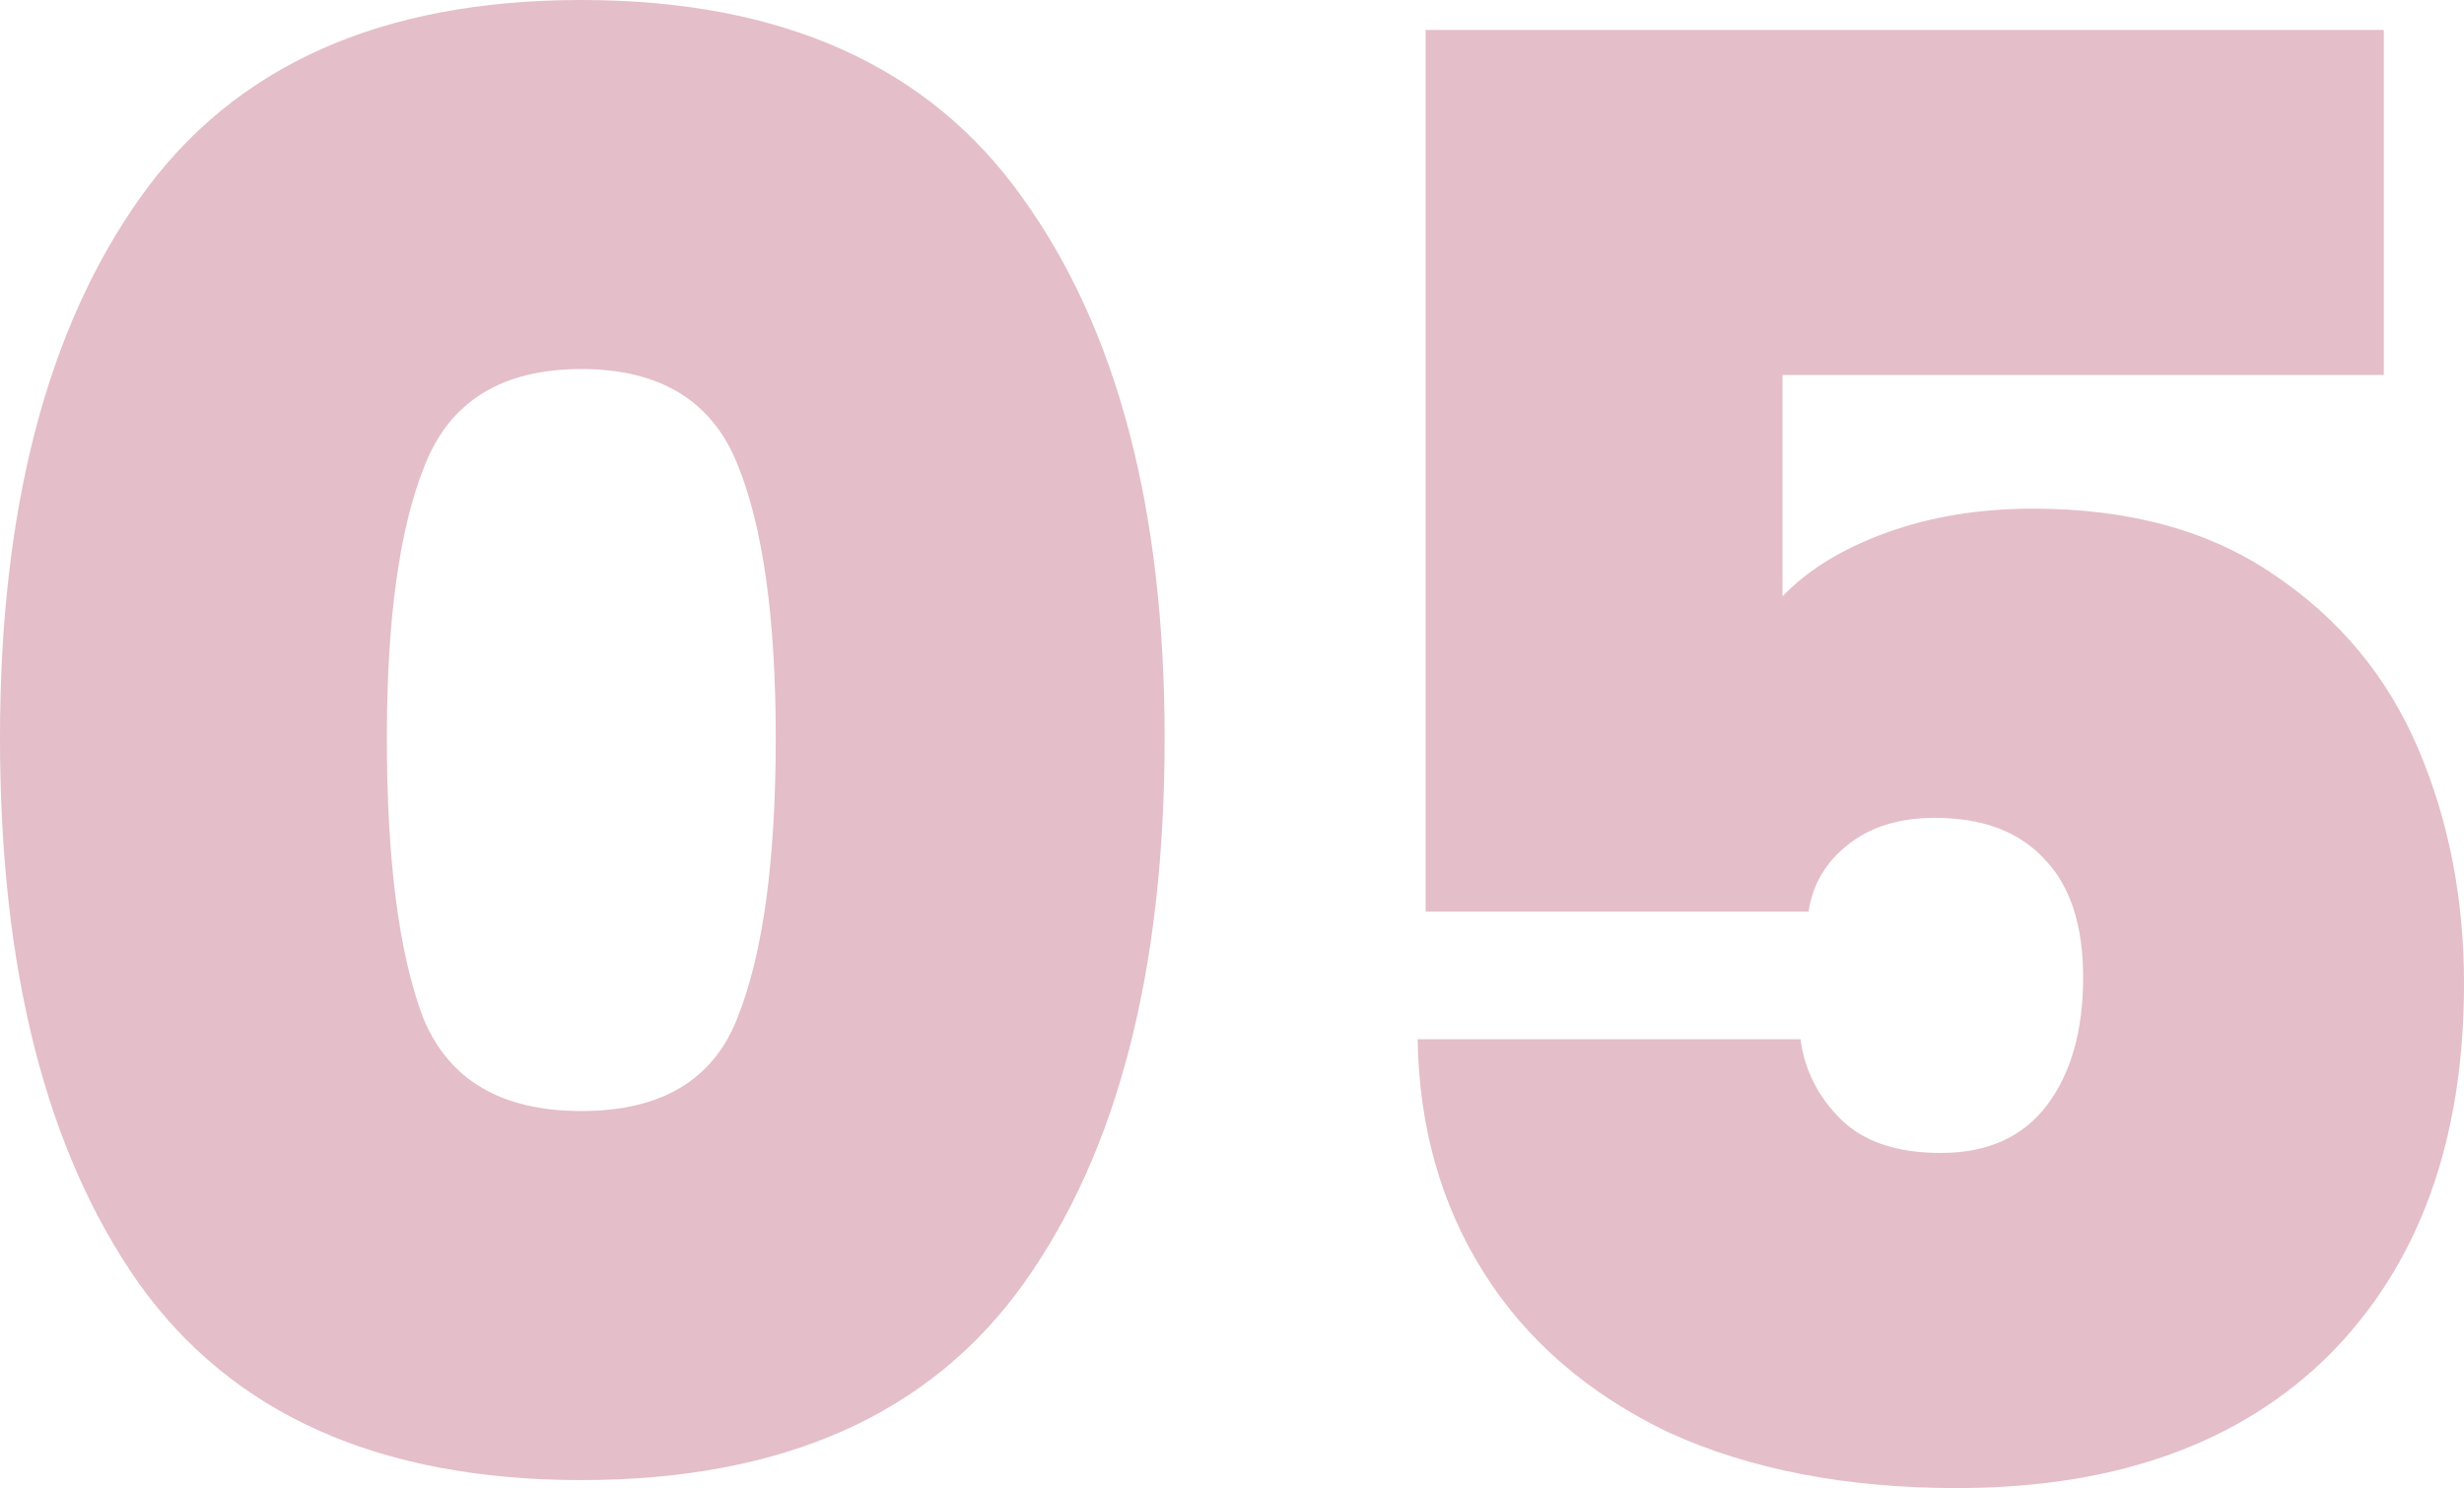
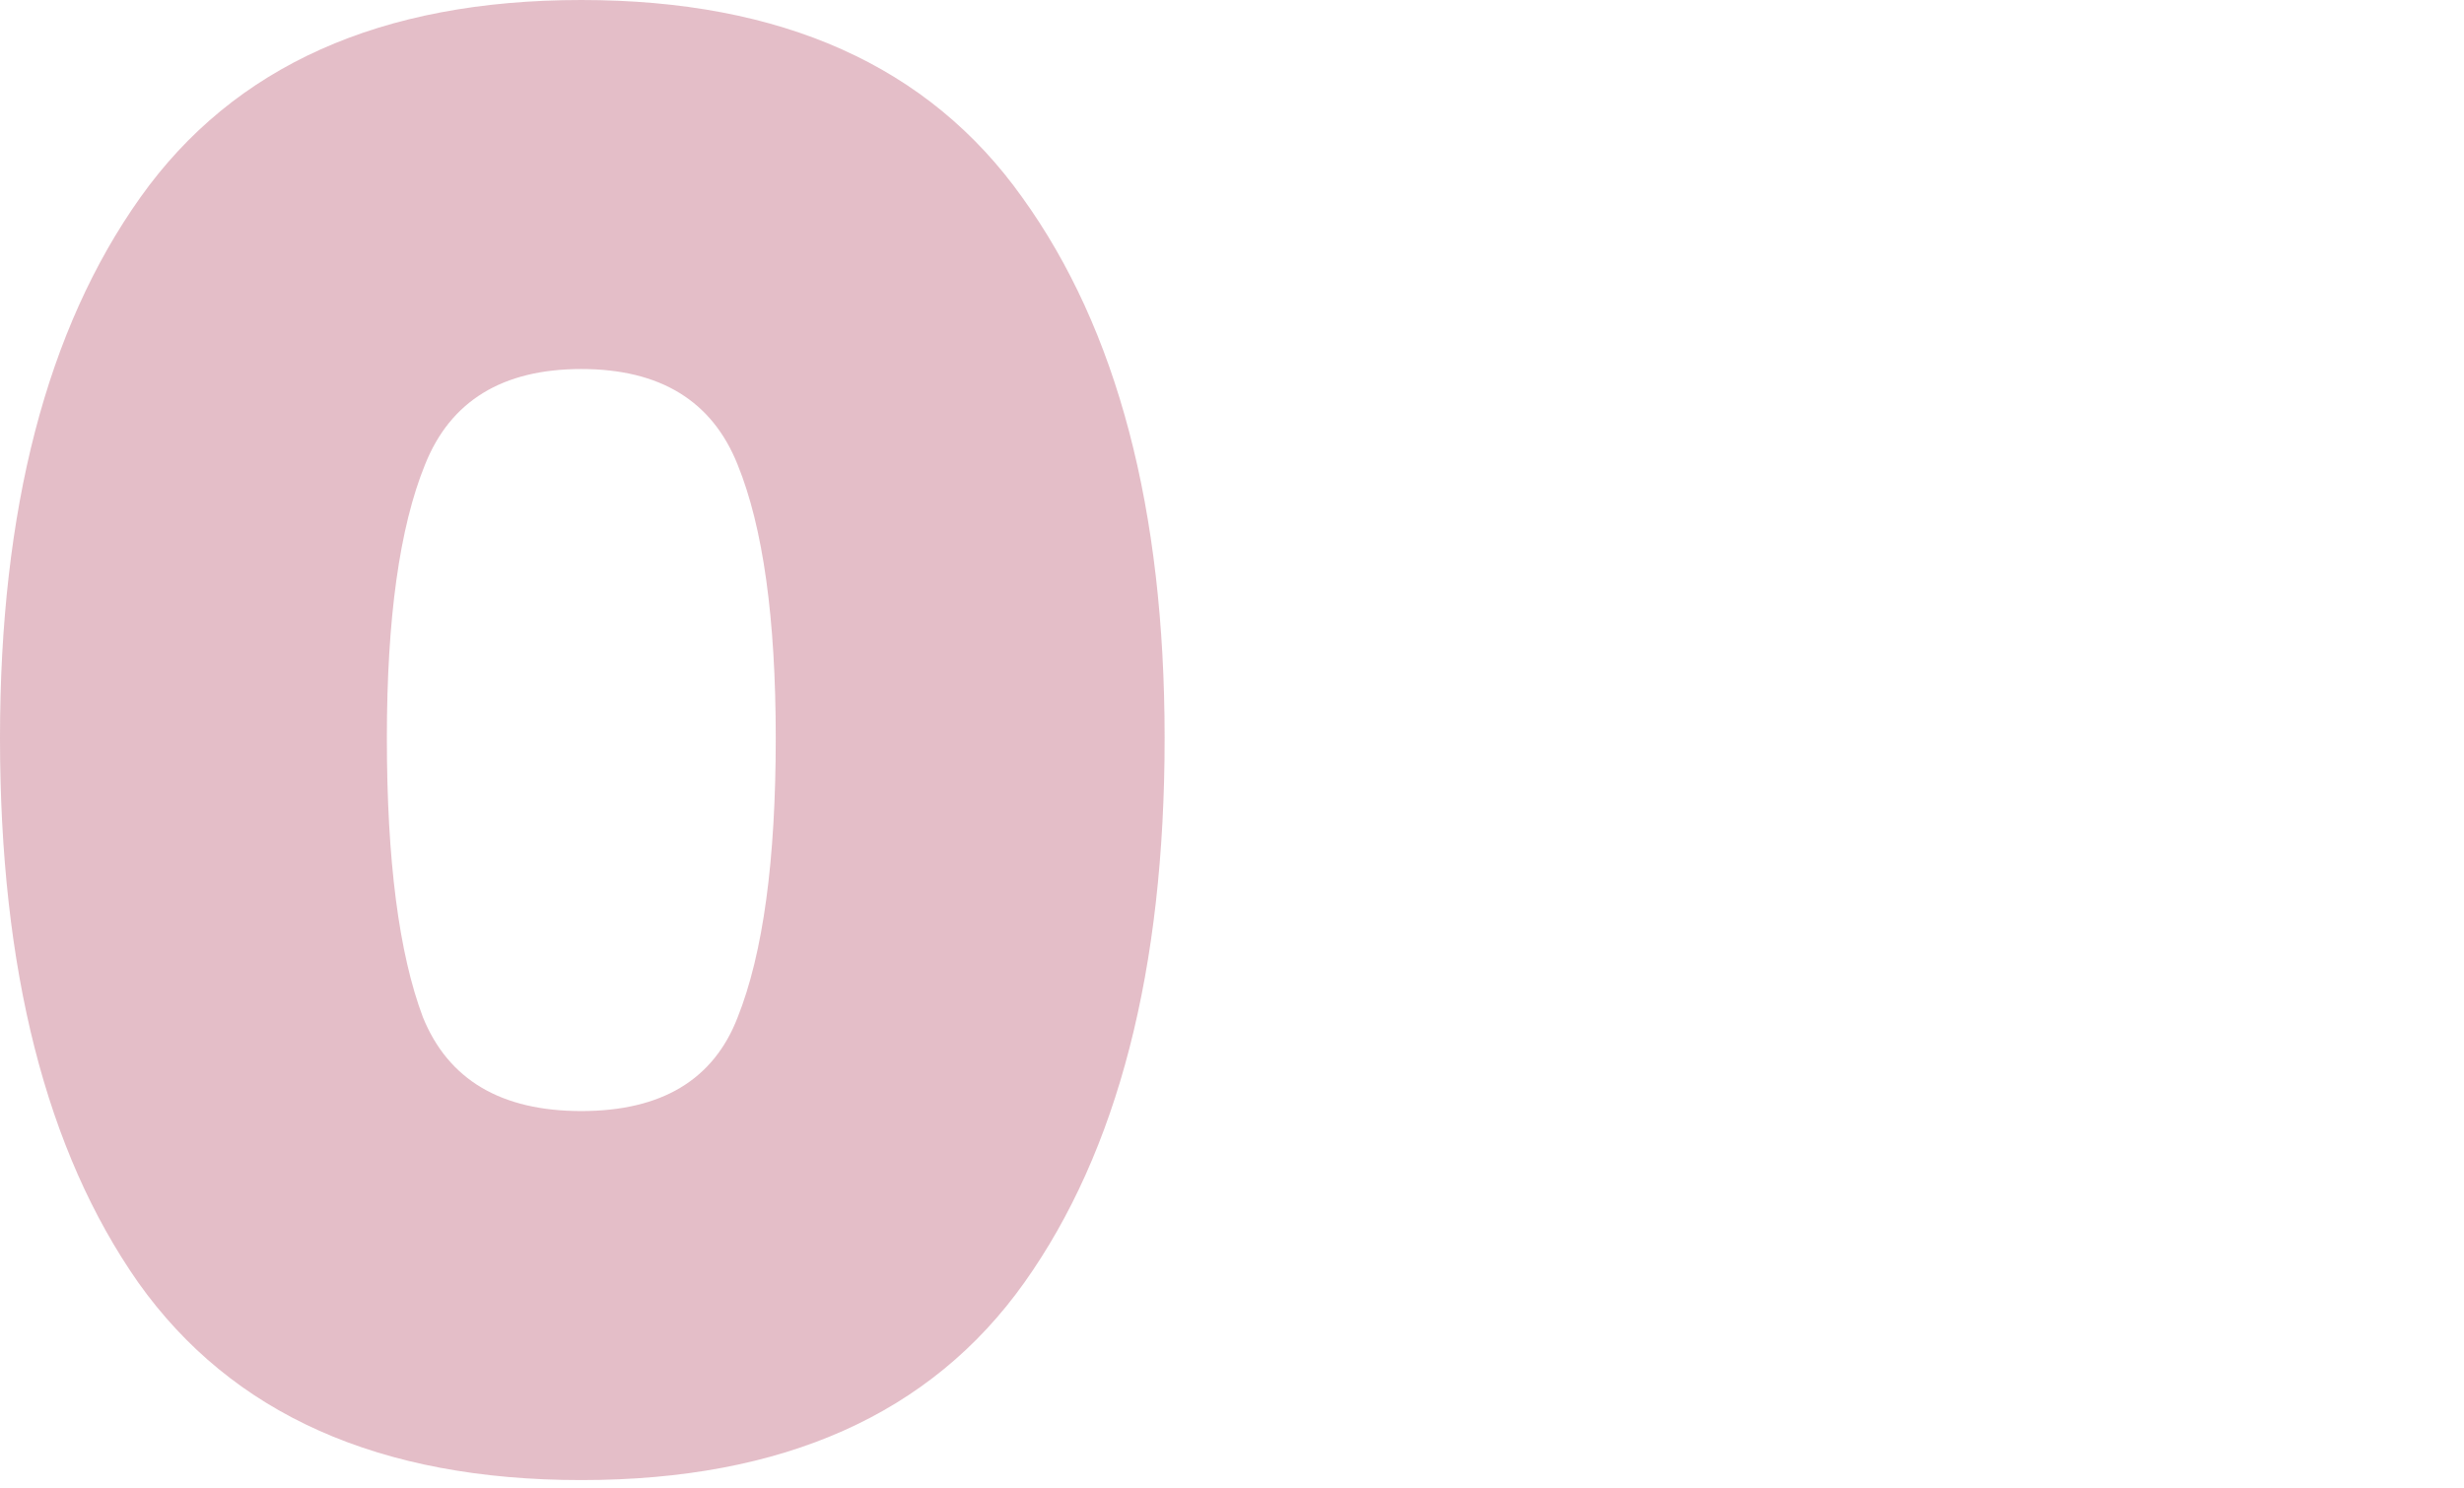
<svg xmlns="http://www.w3.org/2000/svg" width="149" height="90" viewBox="0 0 149 90" fill="none">
  <path d="M0 44.638C0 30.804 2.828 19.906 8.485 11.944C14.142 3.981 23.031 0 35.152 0C47.274 0 56.163 3.981 61.819 11.944C67.557 19.906 70.426 30.804 70.426 44.638C70.426 58.633 67.597 69.611 61.941 77.574C56.284 85.536 47.354 89.517 35.152 89.517C22.95 89.517 14.021 85.536 8.364 77.574C2.788 69.611 0 58.633 0 44.638ZM46.91 44.638C46.91 37.4 46.142 31.89 44.607 28.11C43.072 24.249 39.92 22.319 35.152 22.319C30.384 22.319 27.233 24.249 25.698 28.11C24.162 31.89 23.394 37.4 23.394 44.638C23.394 52.038 24.122 57.668 25.576 61.528C27.112 65.308 30.304 67.198 35.152 67.198C40.001 67.198 43.152 65.308 44.607 61.528C46.142 57.668 46.91 52.038 46.91 44.638Z" fill="#BB5D76" fill-opacity="0.4" />
-   <path d="M144.151 22.681H107.787V36.072C109.322 34.464 111.424 33.177 114.09 32.212C116.757 31.247 119.707 30.764 122.939 30.764C128.757 30.764 133.606 32.091 137.485 34.745C141.444 37.4 144.353 40.898 146.212 45.241C148.071 49.584 149 54.33 149 59.477C149 68.968 146.293 76.448 140.879 81.917C135.464 87.306 127.949 90 118.333 90C111.626 90 105.807 88.874 100.878 86.622C96.029 84.29 92.312 81.072 89.726 76.971C87.14 72.869 85.807 68.163 85.726 62.855H108.878C109.12 64.705 109.929 66.314 111.302 67.681C112.676 69.048 114.696 69.732 117.363 69.732C120.191 69.732 122.333 68.767 123.787 66.837C125.242 64.906 125.969 62.332 125.969 59.115C125.969 55.978 125.202 53.606 123.666 51.997C122.131 50.308 119.909 49.464 116.999 49.464C114.818 49.464 113.04 50.027 111.666 51.153C110.373 52.198 109.605 53.526 109.363 55.134H86.211V1.81H144.151V22.681Z" fill="#BB5D76" fill-opacity="0.4" />
</svg>